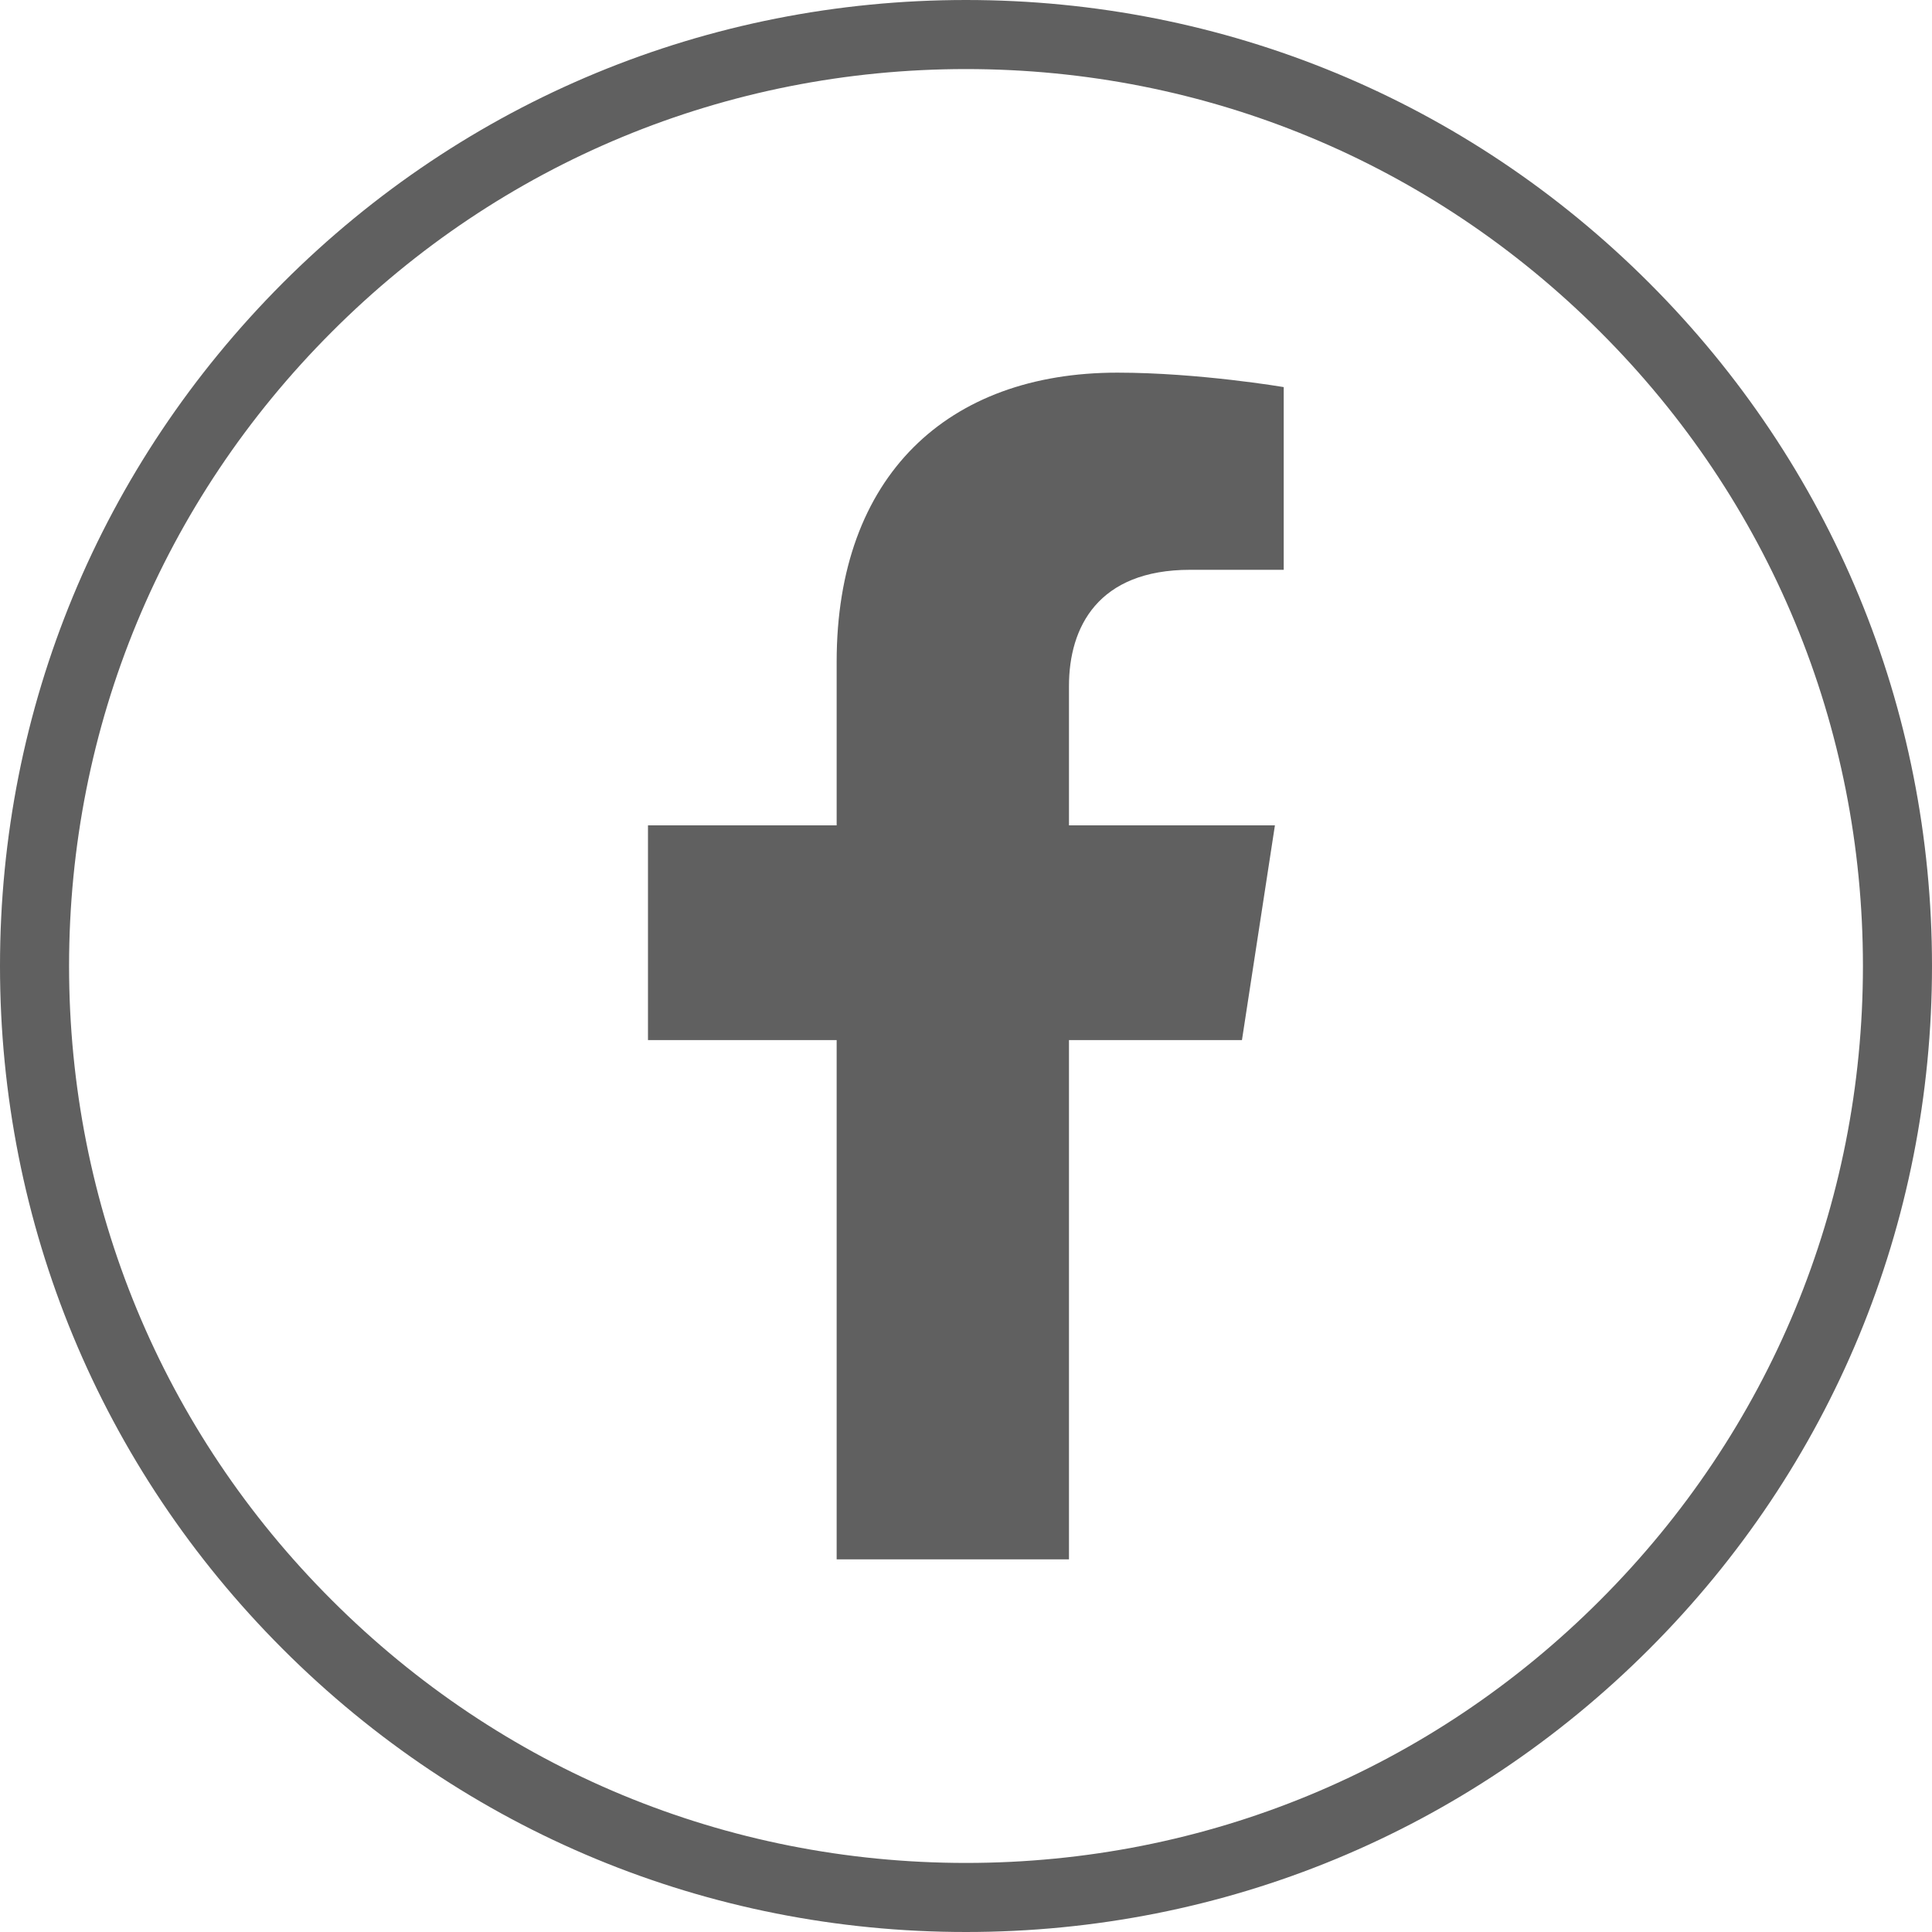
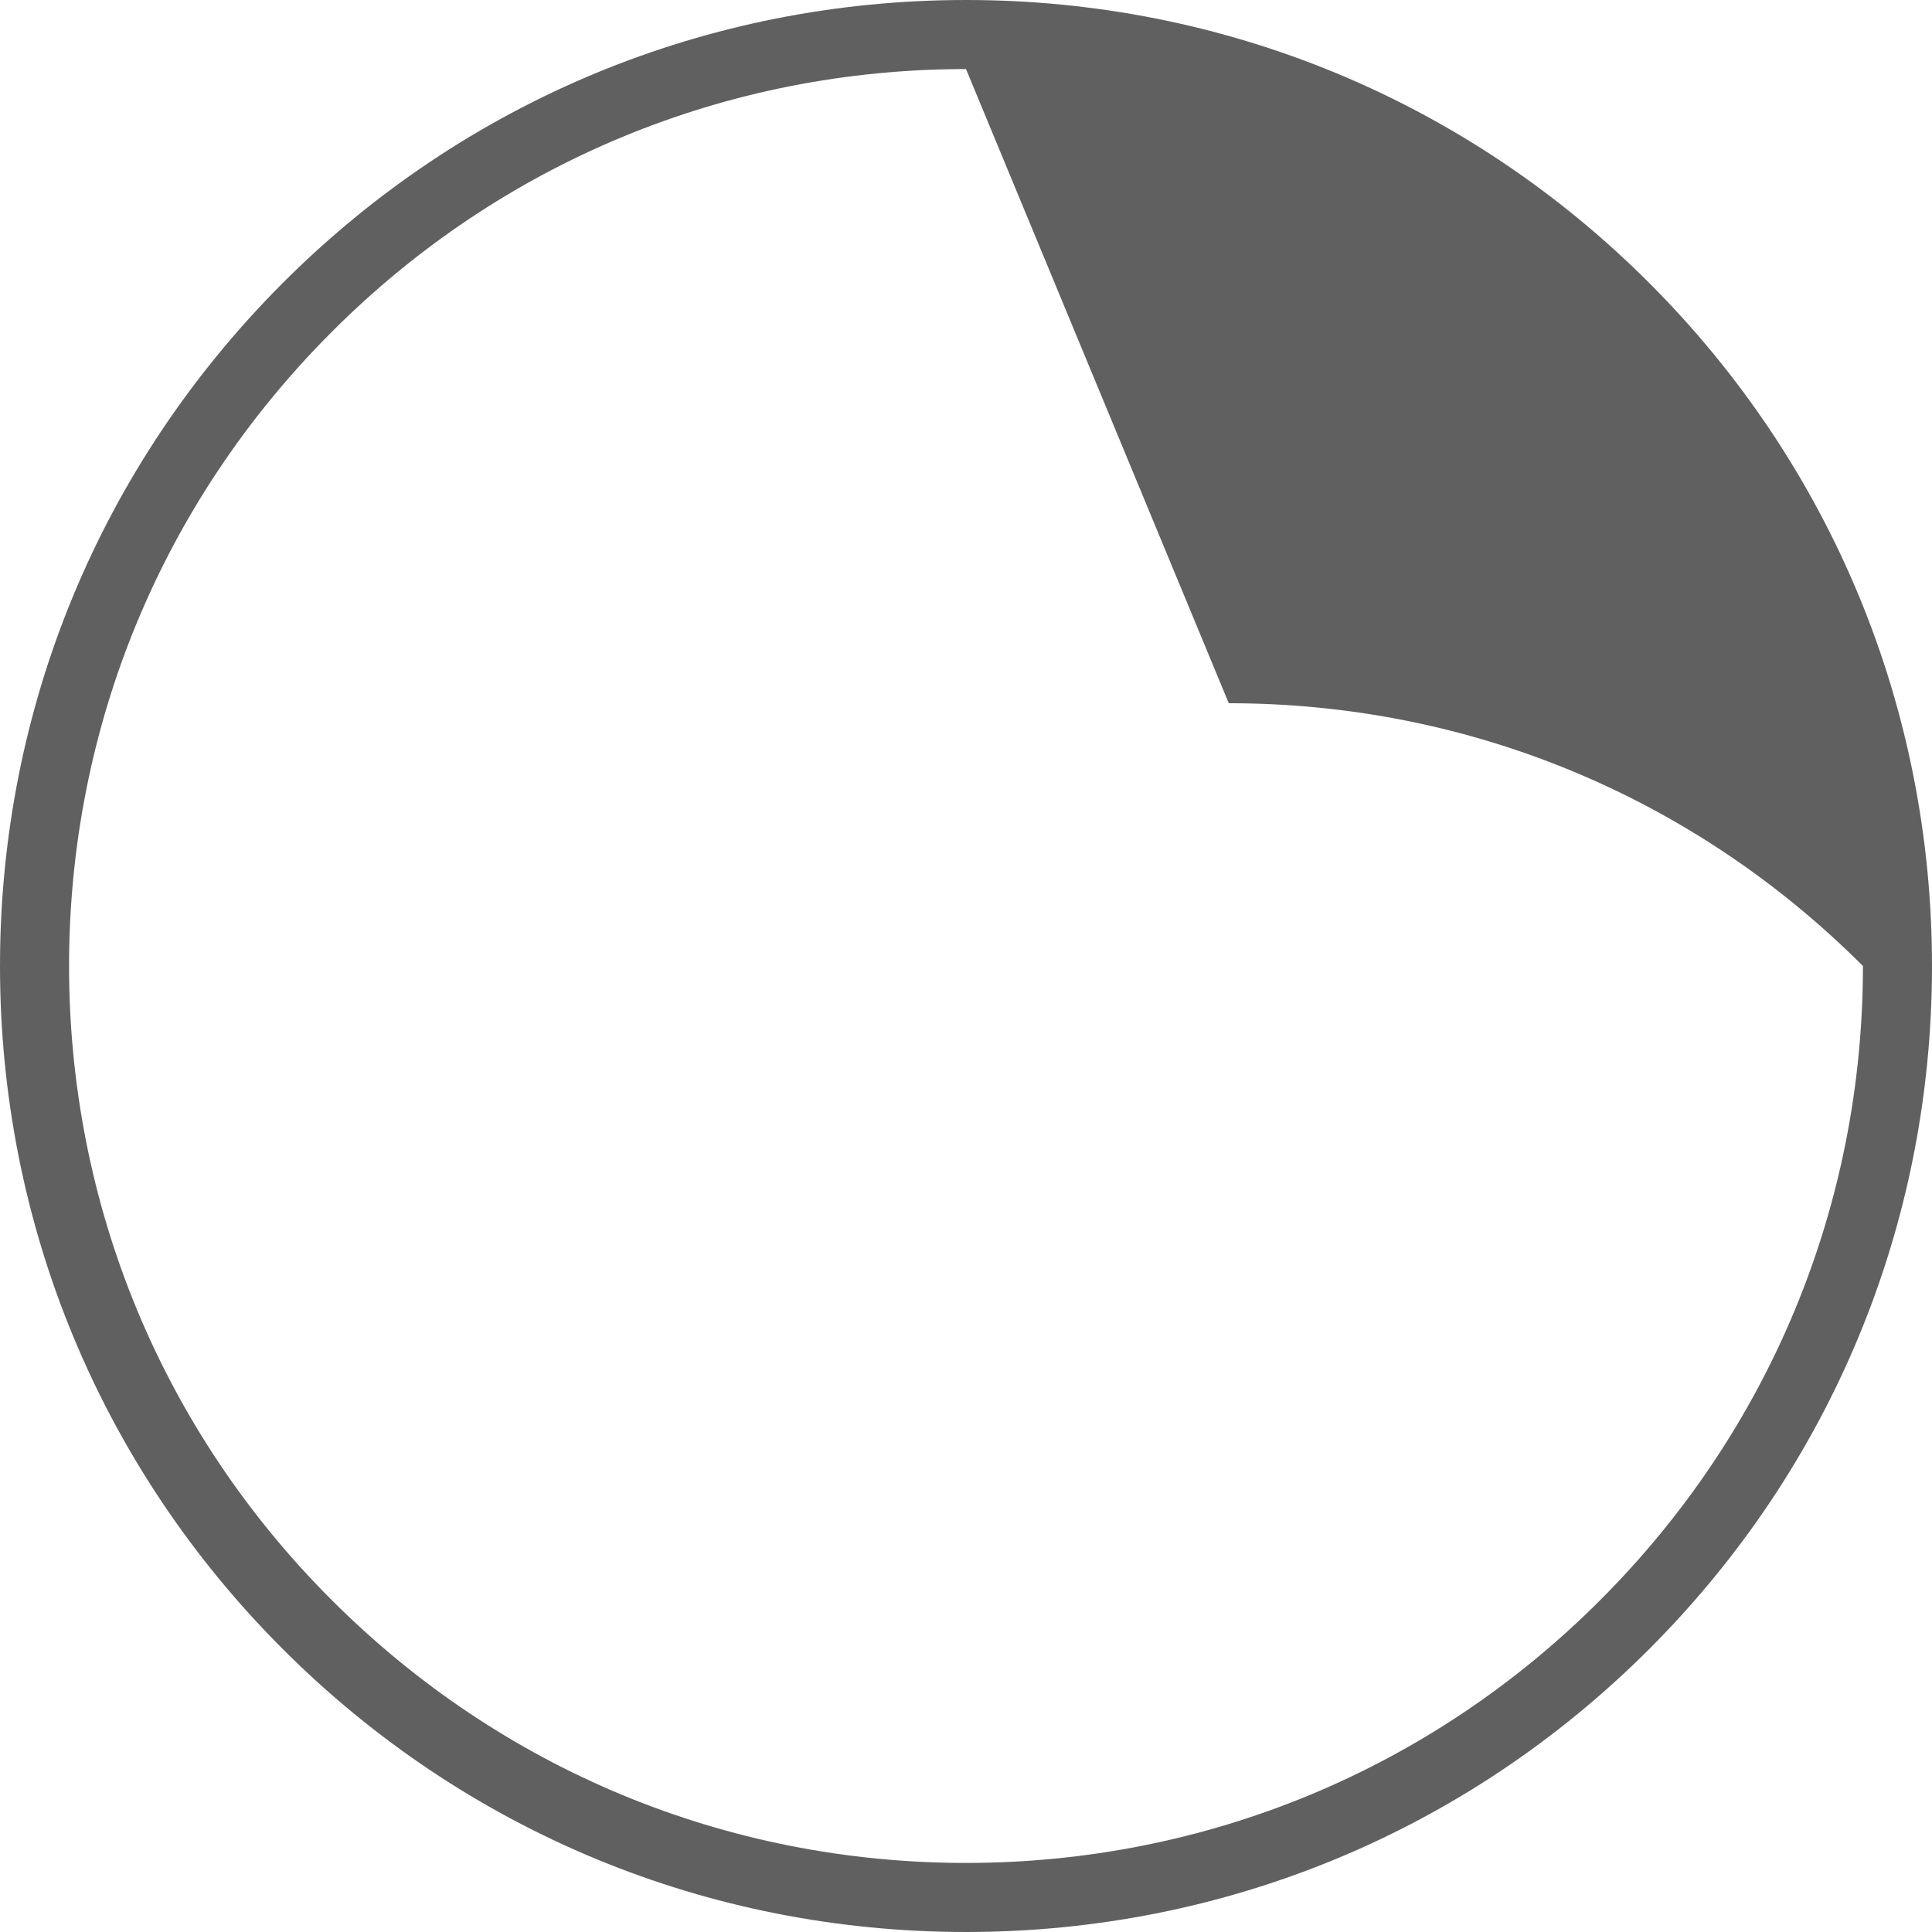
<svg xmlns="http://www.w3.org/2000/svg" version="1.1" viewBox="0 0 615.4 615.4">
  <defs>
    <style>
      .cls-1 {
        fill: #606060;
      }
    </style>
  </defs>
  <g>
    <g id="Layer_2">
      <g id="Layer_2-2">
        <g>
-           <path class="cls-1" d="M307.7,615.4c-82.2,0-159.5-32-217.6-90.1S0,389.9,0,307.7,32,148.3,90.1,90.1C148.2,32,225.5,0,307.7,0s159.5,32,217.6,90.1c58.1,58.1,90.1,135.4,90.1,217.6s-32,159.5-90.1,217.6-135.4,90.1-217.6,90.1h0ZM307.7,22c-76.3,0-148.1,29.7-202,83.7-54,54-83.7,125.7-83.7,202s29.7,148.1,83.7,202c54,54,125.7,83.7,202,83.7s148.1-29.7,202-83.7c54-54,83.7-125.7,83.7-202s-29.7-148.1-83.7-202c-54-54-125.7-83.7-202-83.7Z" />
-           <path class="cls-1" d="M340.5,496.7v-165.4h55.1l10.5-68.4h-65.6v-44.4c0-18.7,9.2-37,38.6-37h29.8v-58.2s-27.1-4.6-53-4.6c-54,0-89.4,32.8-89.4,92.1v52.1h-60.1v68.4h60.1v165.4h74Z" />
+           <path class="cls-1" d="M307.7,615.4c-82.2,0-159.5-32-217.6-90.1S0,389.9,0,307.7,32,148.3,90.1,90.1C148.2,32,225.5,0,307.7,0s159.5,32,217.6,90.1c58.1,58.1,90.1,135.4,90.1,217.6s-32,159.5-90.1,217.6-135.4,90.1-217.6,90.1h0ZM307.7,22c-76.3,0-148.1,29.7-202,83.7-54,54-83.7,125.7-83.7,202s29.7,148.1,83.7,202c54,54,125.7,83.7,202,83.7s148.1-29.7,202-83.7c54-54,83.7-125.7,83.7-202c-54-54-125.7-83.7-202-83.7Z" />
        </g>
      </g>
    </g>
  </g>
</svg>